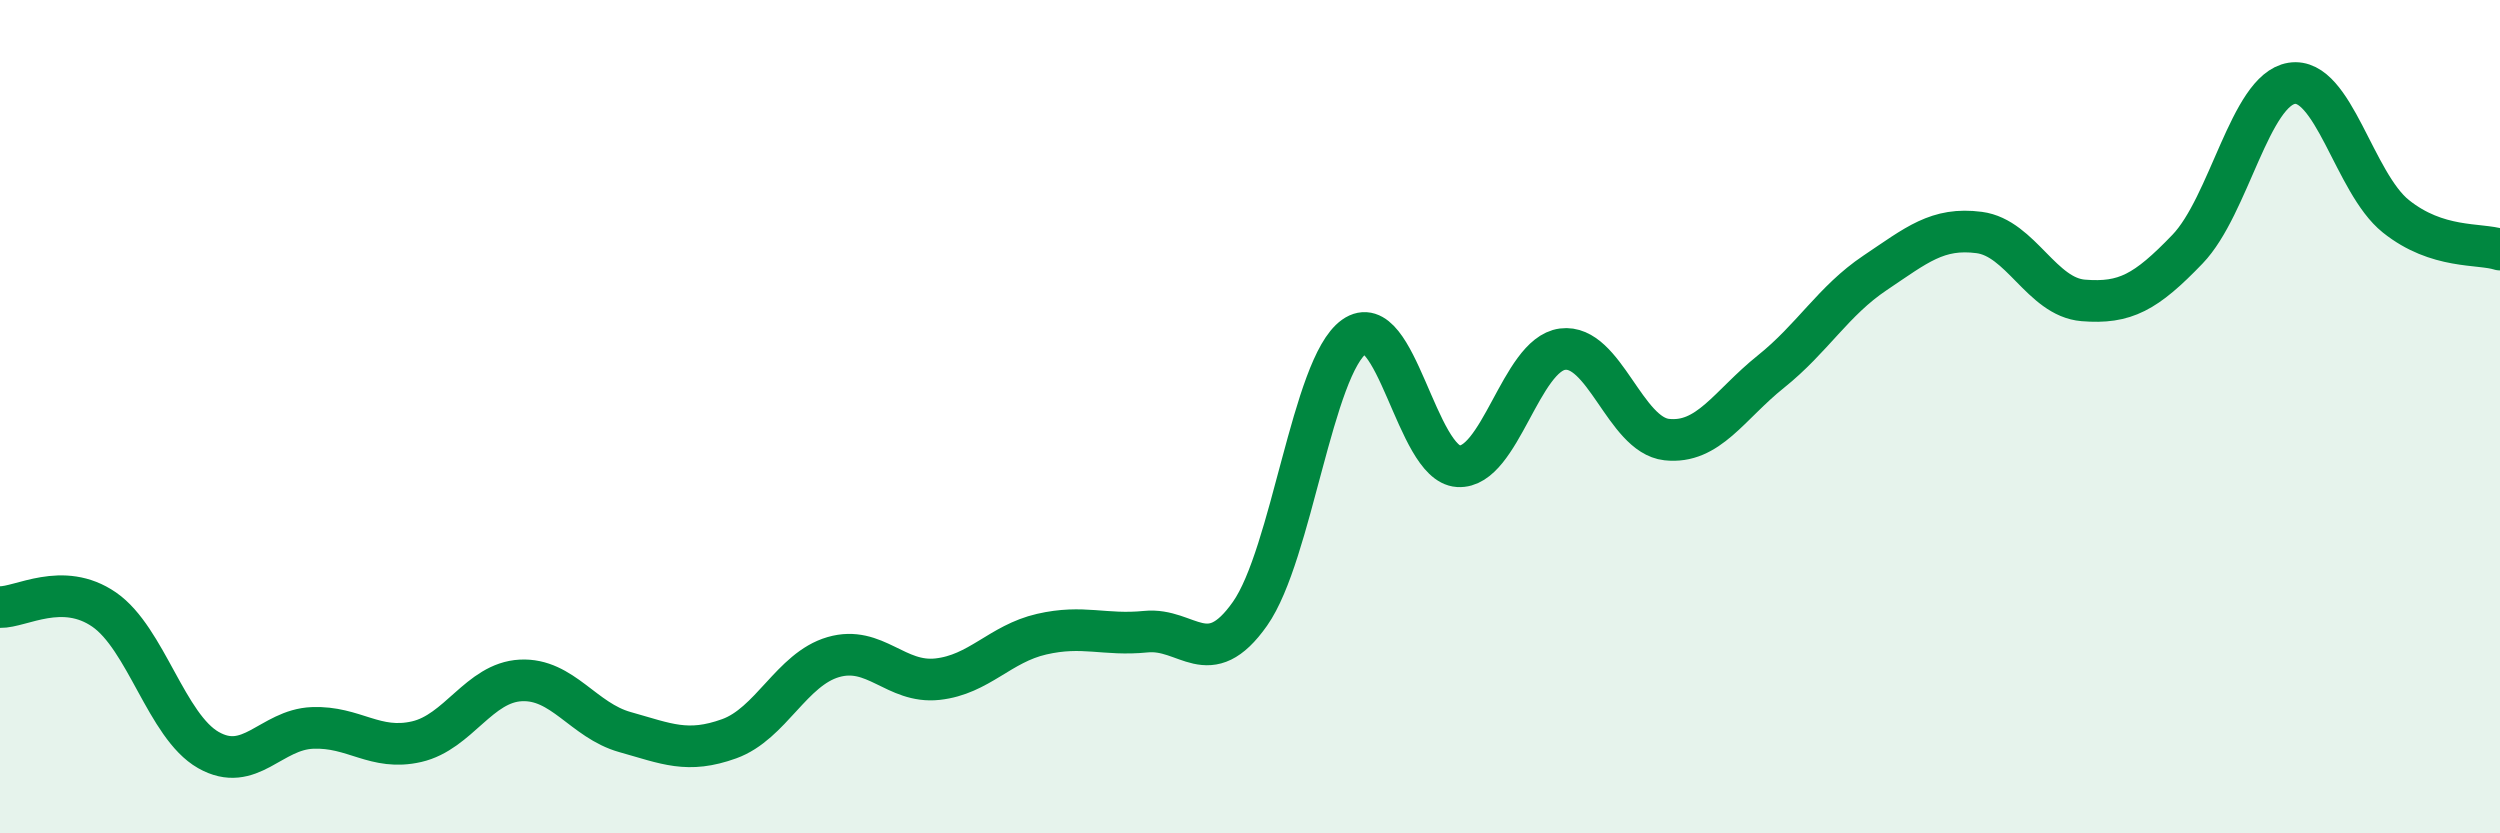
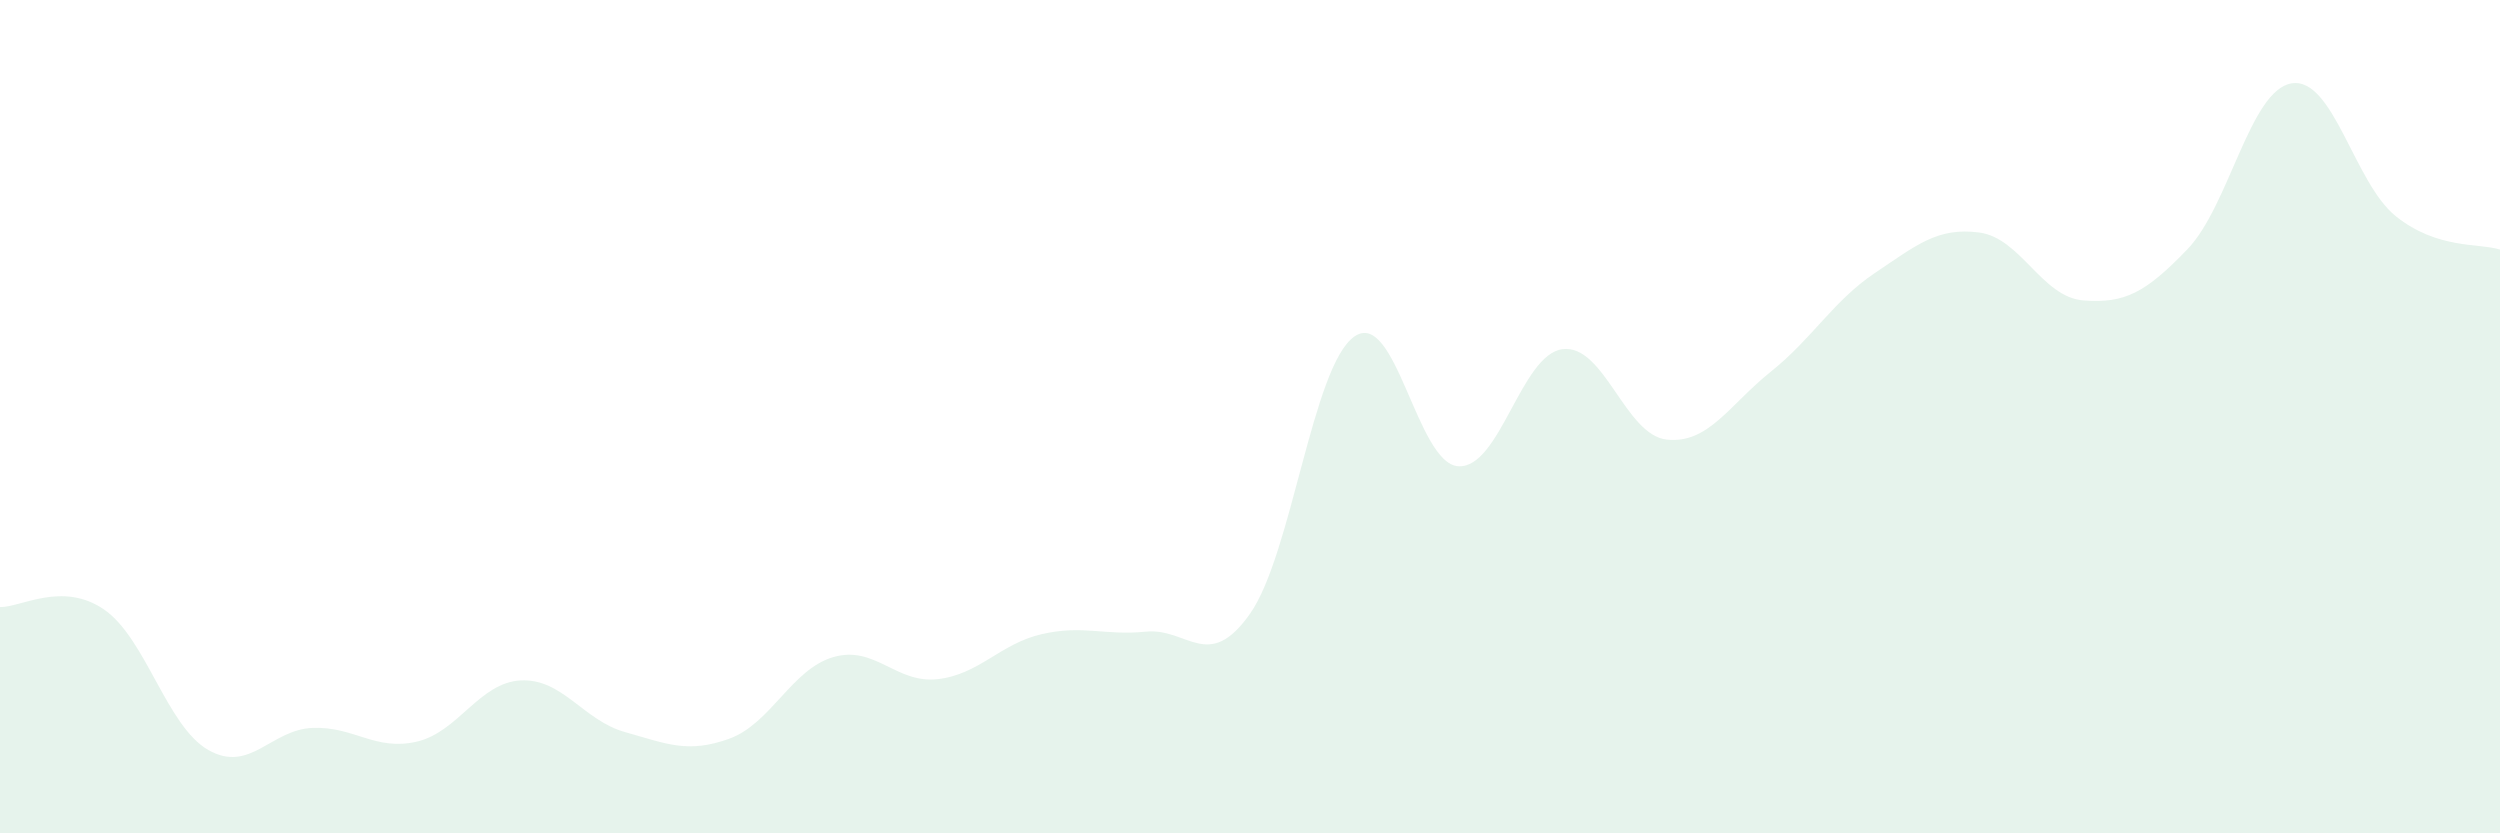
<svg xmlns="http://www.w3.org/2000/svg" width="60" height="20" viewBox="0 0 60 20">
  <path d="M 0,14.57 C 0.5,14.58 1.5,13.94 2.5,14.63 C 3.5,15.32 4,17.43 5,18 C 6,18.57 6.5,17.51 7.5,17.47 C 8.5,17.43 9,18.03 10,17.8 C 11,17.57 11.5,16.38 12.5,16.33 C 13.5,16.28 14,17.29 15,17.57 C 16,17.85 16.5,18.09 17.5,17.73 C 18.5,17.37 19,16.06 20,15.77 C 21,15.48 21.5,16.41 22.5,16.3 C 23.5,16.19 24,15.45 25,15.22 C 26,14.99 26.5,15.26 27.5,15.16 C 28.5,15.06 29,16.15 30,14.73 C 31,13.31 31.5,8.79 32.5,8.08 C 33.5,7.37 34,11.13 35,11.19 C 36,11.25 36.5,8.51 37.5,8.38 C 38.5,8.25 39,10.44 40,10.55 C 41,10.66 41.5,9.72 42.5,8.92 C 43.5,8.12 44,7.22 45,6.55 C 46,5.88 46.5,5.45 47.5,5.58 C 48.5,5.71 49,7.13 50,7.21 C 51,7.29 51.5,7.02 52.5,5.98 C 53.5,4.94 54,2.16 55,2 C 56,1.84 56.5,4.39 57.5,5.19 C 58.5,5.99 59.5,5.83 60,5.99L60 20L0 20Z" fill="#008740" opacity="0.1" stroke-linecap="round" stroke-linejoin="round" />
-   <path d="M 0,14.57 C 0.5,14.58 1.5,13.94 2.5,14.63 C 3.5,15.32 4,17.43 5,18 C 6,18.57 6.5,17.51 7.5,17.47 C 8.5,17.43 9,18.03 10,17.8 C 11,17.57 11.5,16.38 12.5,16.33 C 13.5,16.28 14,17.29 15,17.57 C 16,17.85 16.5,18.09 17.5,17.73 C 18.5,17.37 19,16.06 20,15.77 C 21,15.48 21.5,16.41 22.5,16.3 C 23.5,16.19 24,15.45 25,15.22 C 26,14.99 26.5,15.26 27.5,15.16 C 28.5,15.06 29,16.15 30,14.73 C 31,13.31 31.5,8.79 32.5,8.08 C 33.5,7.37 34,11.13 35,11.19 C 36,11.25 36.5,8.51 37.5,8.38 C 38.5,8.25 39,10.44 40,10.55 C 41,10.66 41.5,9.72 42.5,8.92 C 43.5,8.12 44,7.22 45,6.55 C 46,5.88 46.5,5.45 47.5,5.58 C 48.5,5.71 49,7.13 50,7.21 C 51,7.29 51.5,7.02 52.5,5.98 C 53.5,4.94 54,2.16 55,2 C 56,1.84 56.5,4.39 57.5,5.19 C 58.5,5.99 59.5,5.83 60,5.99" stroke="#008740" stroke-width="1" fill="none" stroke-linecap="round" stroke-linejoin="round" />
</svg>